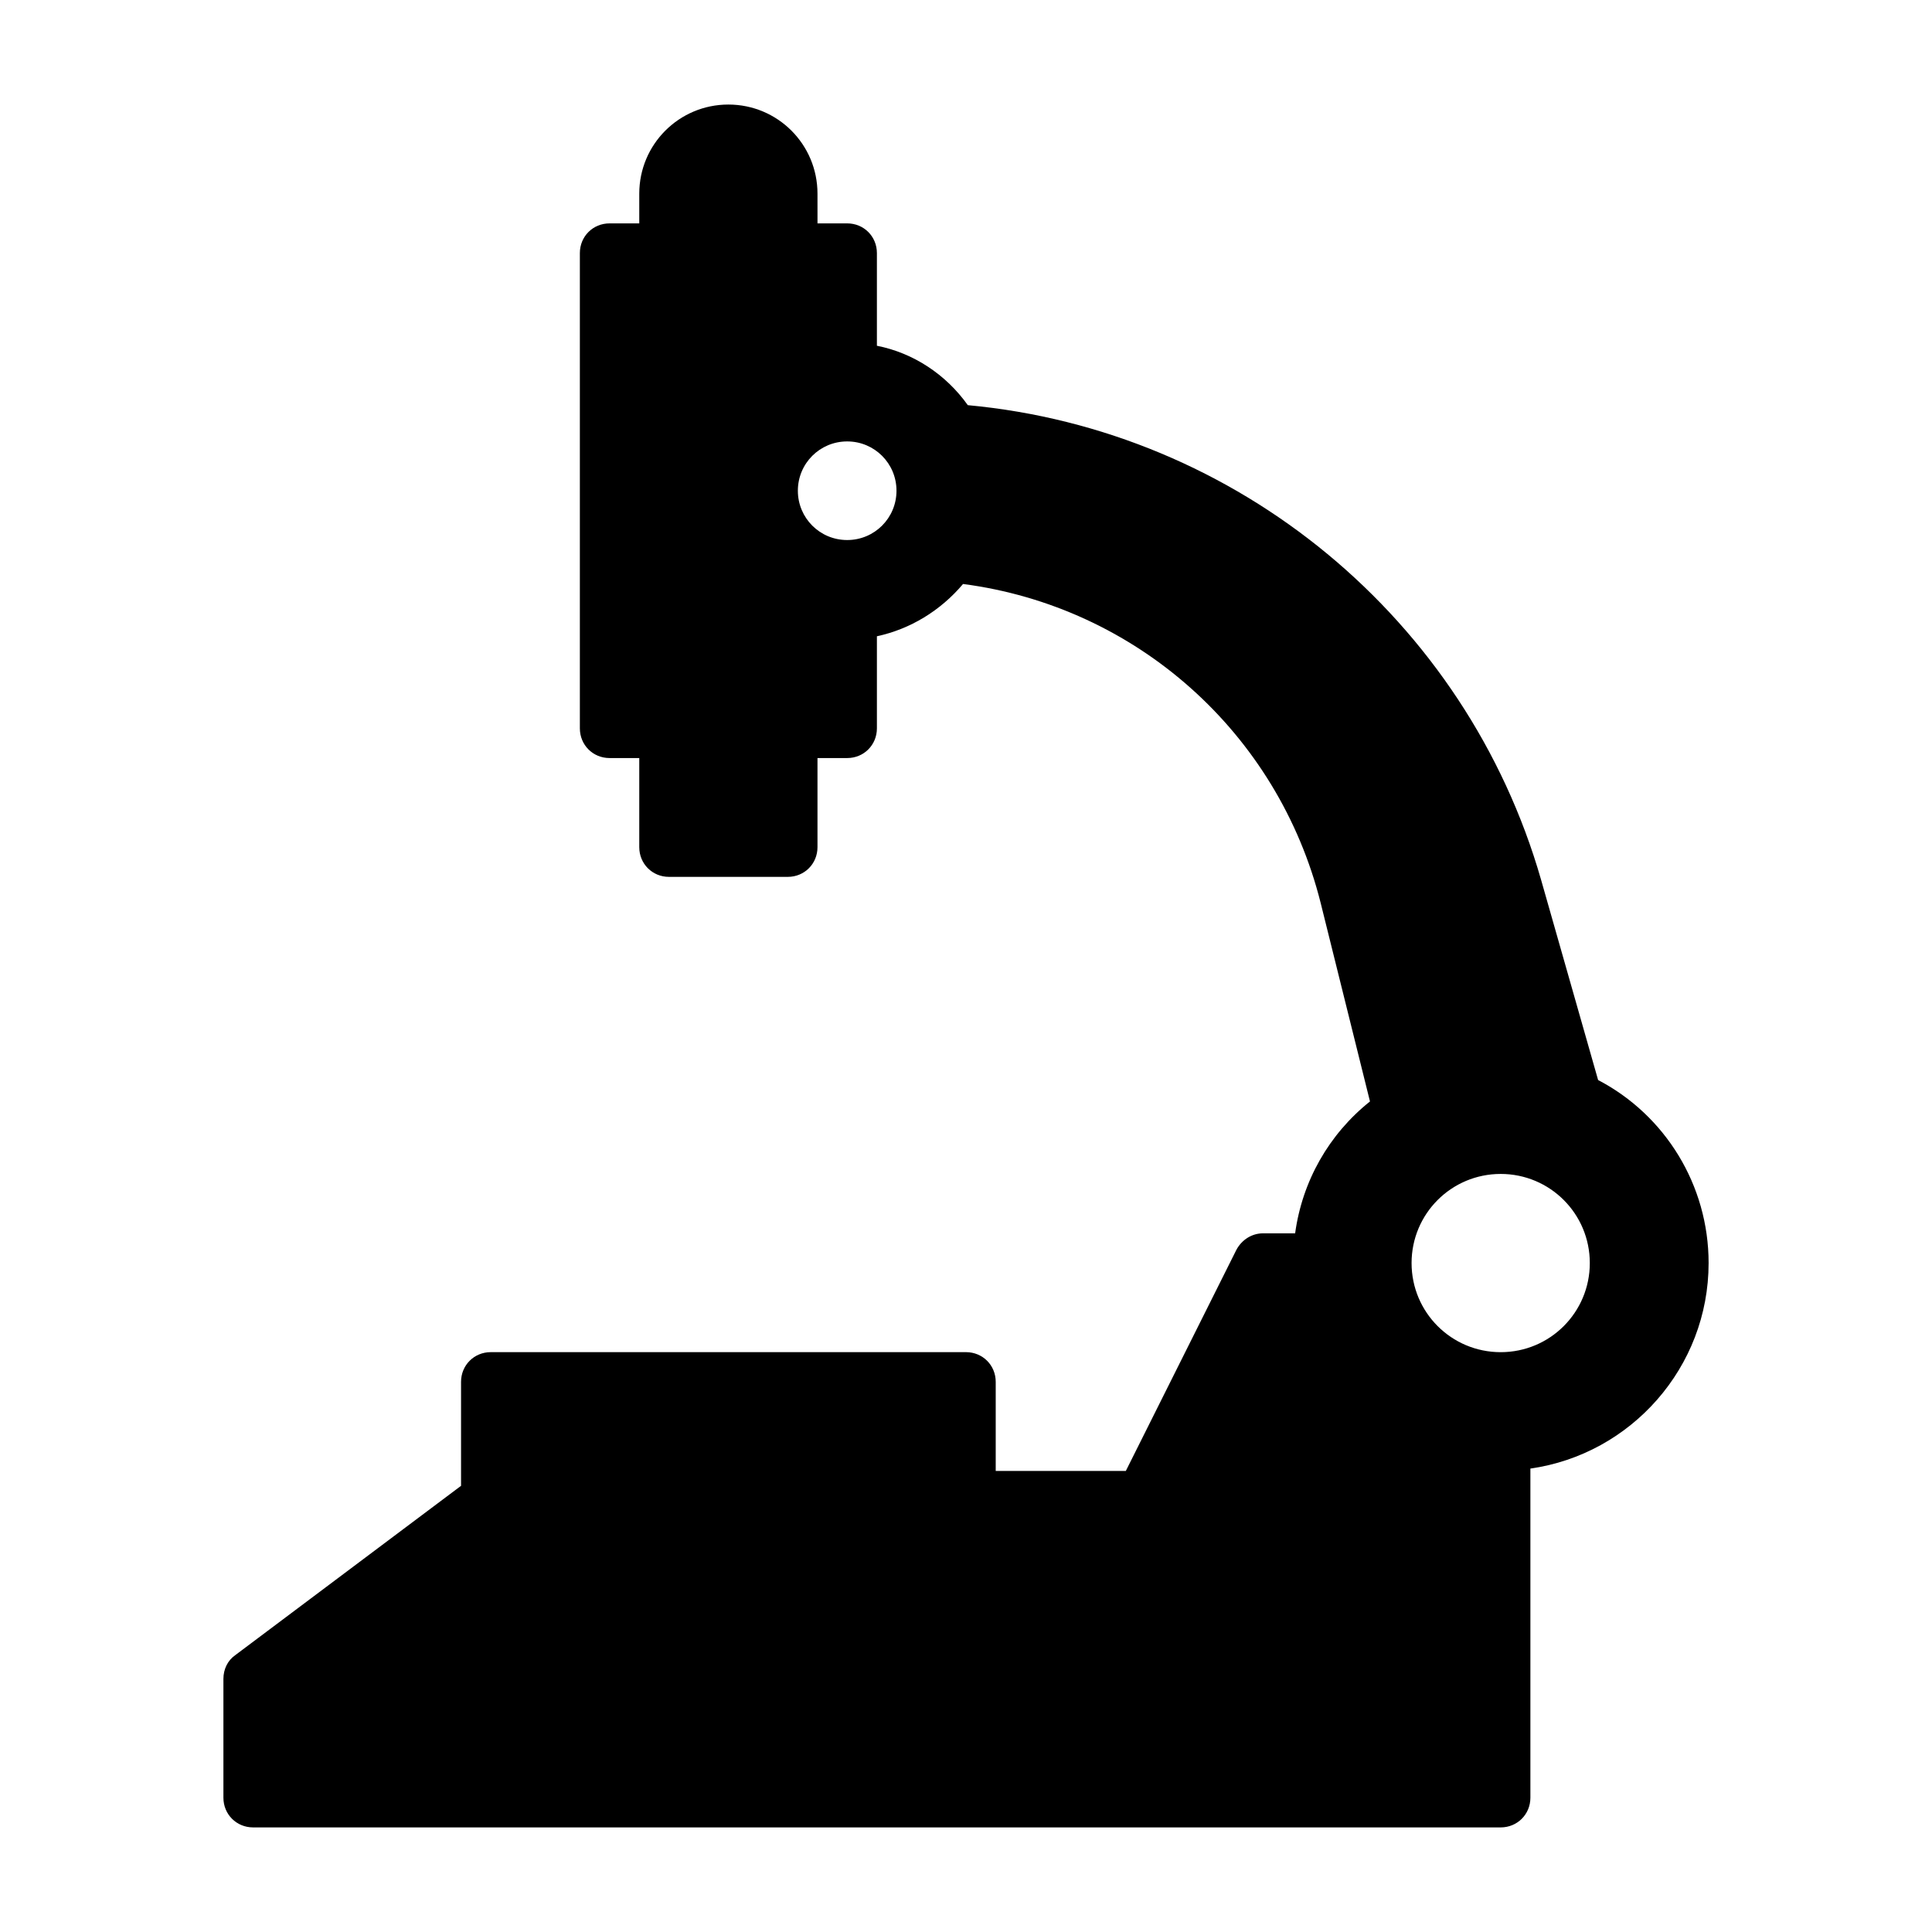
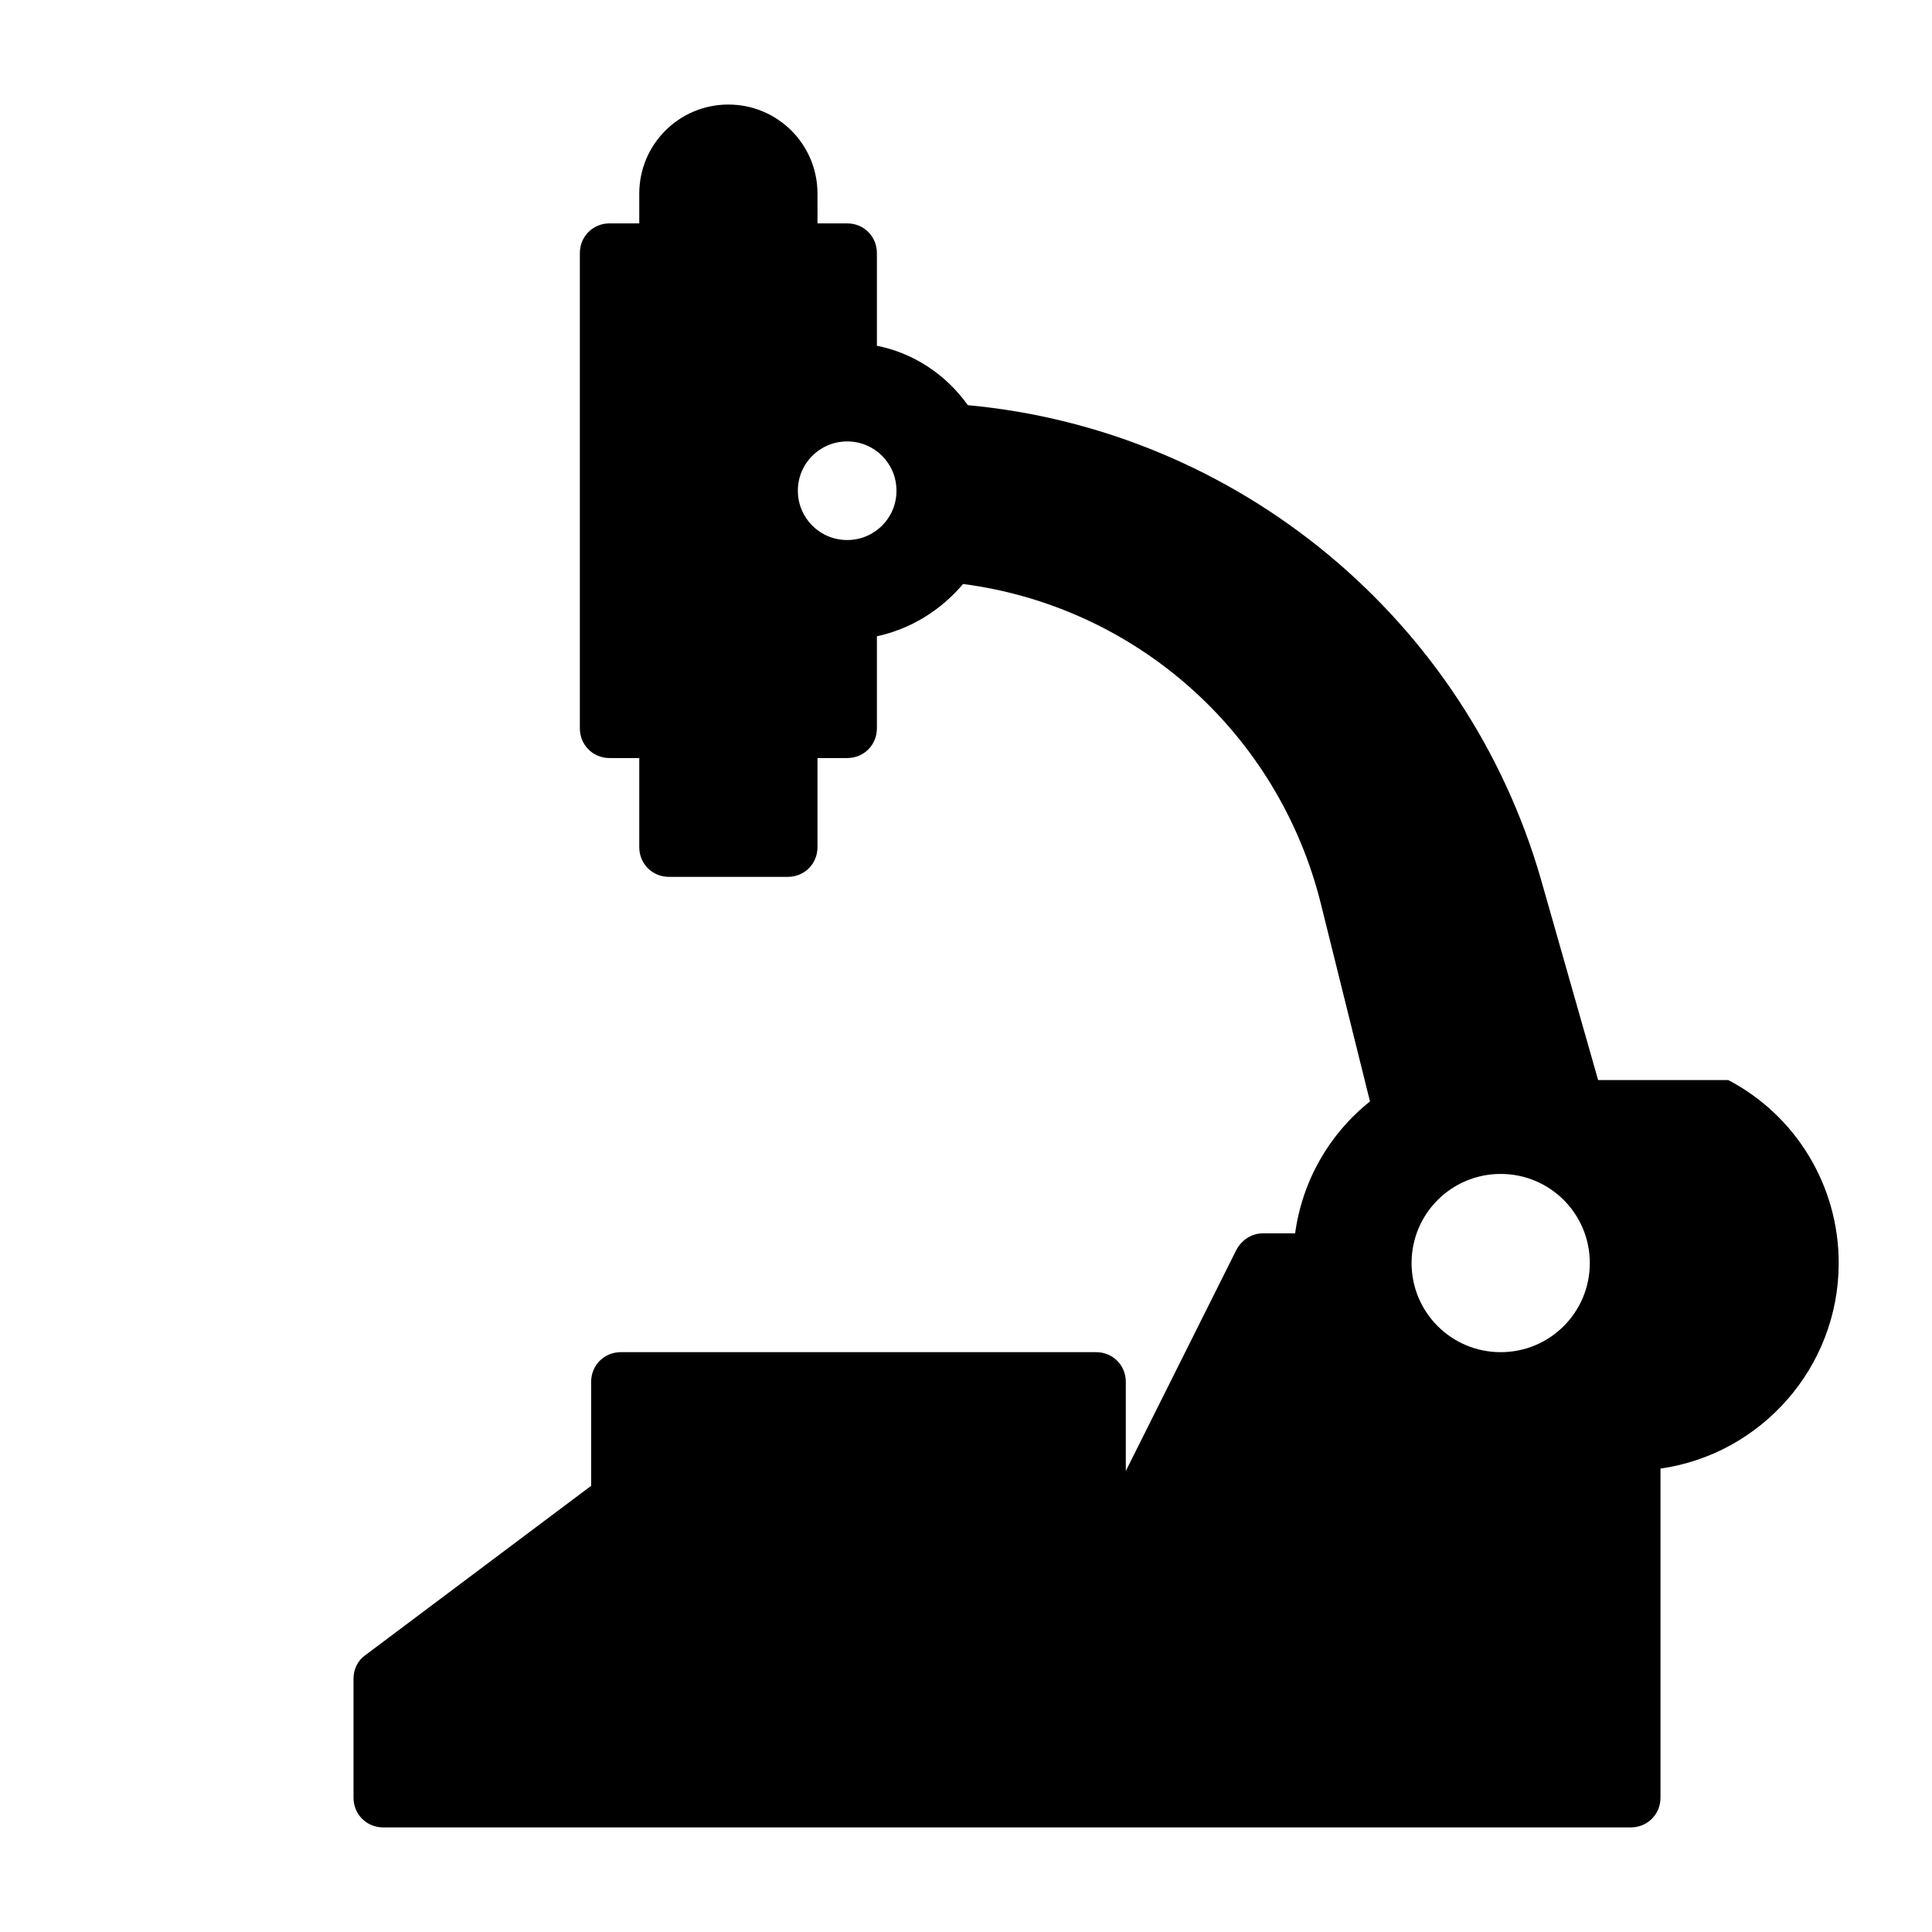
<svg xmlns="http://www.w3.org/2000/svg" fill="#000000" width="800px" height="800px" version="1.1" viewBox="144 144 512 512">
-   <path d="m567.52 430.23-15.113-53.059c-19.836-69.117-80.453-119.18-151.93-125.8-5.824-8.188-14.484-13.855-24.09-15.742v-24.559c0-4.41-3.465-7.871-7.871-7.871h-7.871l-0.004-7.875c0-13.066-10.547-23.617-23.617-23.617-13.066 0.004-23.613 10.551-23.613 23.617v7.871l-7.871 0.004c-4.41 0-7.871 3.461-7.871 7.871v125.95c0 4.41 3.465 7.871 7.871 7.871h7.871v23.617c0 4.41 3.465 7.871 7.871 7.871h31.488c4.41 0 7.871-3.465 7.871-7.871v-23.617h7.875c4.41 0 7.871-3.465 7.871-7.871v-24.402c8.816-1.891 16.848-6.769 22.828-13.855 45.816 5.984 83.445 39.359 94.777 84.547l13.066 52.586c-10.863 8.66-17.949 21.098-19.836 34.953l-8.5-0.004c-2.992 0-5.668 1.73-7.086 4.41l-29.285 58.566h-34.477v-23.617c0-4.41-3.465-7.871-7.871-7.871h-125.95c-4.41 0-7.871 3.465-7.871 7.871v27.551l-59.828 44.871c-2.047 1.418-3.148 3.777-3.148 6.297v31.488c0 4.41 3.465 7.871 7.871 7.871h330.62c4.41 0 7.871-3.465 7.871-7.871v-87.223c26.609-3.777 47.23-26.766 47.23-54.473 0.004-20.625-11.492-39.203-29.281-48.492zm-49.438 48.492c0-13.066 10.547-23.617 23.617-23.617 13.066 0 23.617 10.547 23.617 23.617 0 13.066-10.547 23.617-23.617 23.617-13.066 0-23.617-10.551-23.617-23.617zm-149.57-217.74c7.242 0 13.066 5.824 13.066 13.066s-5.824 13.066-13.066 13.066c-7.242 0-13.07-5.824-13.07-13.066s5.828-13.066 13.07-13.066z" />
+   <path d="m567.52 430.23-15.113-53.059c-19.836-69.117-80.453-119.18-151.93-125.8-5.824-8.188-14.484-13.855-24.09-15.742v-24.559c0-4.41-3.465-7.871-7.871-7.871h-7.871l-0.004-7.875c0-13.066-10.547-23.617-23.617-23.617-13.066 0.004-23.613 10.551-23.613 23.617v7.871l-7.871 0.004c-4.41 0-7.871 3.461-7.871 7.871v125.95c0 4.41 3.465 7.871 7.871 7.871h7.871v23.617c0 4.41 3.465 7.871 7.871 7.871h31.488c4.41 0 7.871-3.465 7.871-7.871v-23.617h7.875c4.41 0 7.871-3.465 7.871-7.871v-24.402c8.816-1.891 16.848-6.769 22.828-13.855 45.816 5.984 83.445 39.359 94.777 84.547l13.066 52.586c-10.863 8.66-17.949 21.098-19.836 34.953l-8.5-0.004c-2.992 0-5.668 1.73-7.086 4.41l-29.285 58.566v-23.617c0-4.41-3.465-7.871-7.871-7.871h-125.95c-4.41 0-7.871 3.465-7.871 7.871v27.551l-59.828 44.871c-2.047 1.418-3.148 3.777-3.148 6.297v31.488c0 4.41 3.465 7.871 7.871 7.871h330.62c4.41 0 7.871-3.465 7.871-7.871v-87.223c26.609-3.777 47.23-26.766 47.23-54.473 0.004-20.625-11.492-39.203-29.281-48.492zm-49.438 48.492c0-13.066 10.547-23.617 23.617-23.617 13.066 0 23.617 10.547 23.617 23.617 0 13.066-10.547 23.617-23.617 23.617-13.066 0-23.617-10.551-23.617-23.617zm-149.57-217.74c7.242 0 13.066 5.824 13.066 13.066s-5.824 13.066-13.066 13.066c-7.242 0-13.07-5.824-13.07-13.066s5.828-13.066 13.07-13.066z" />
</svg>